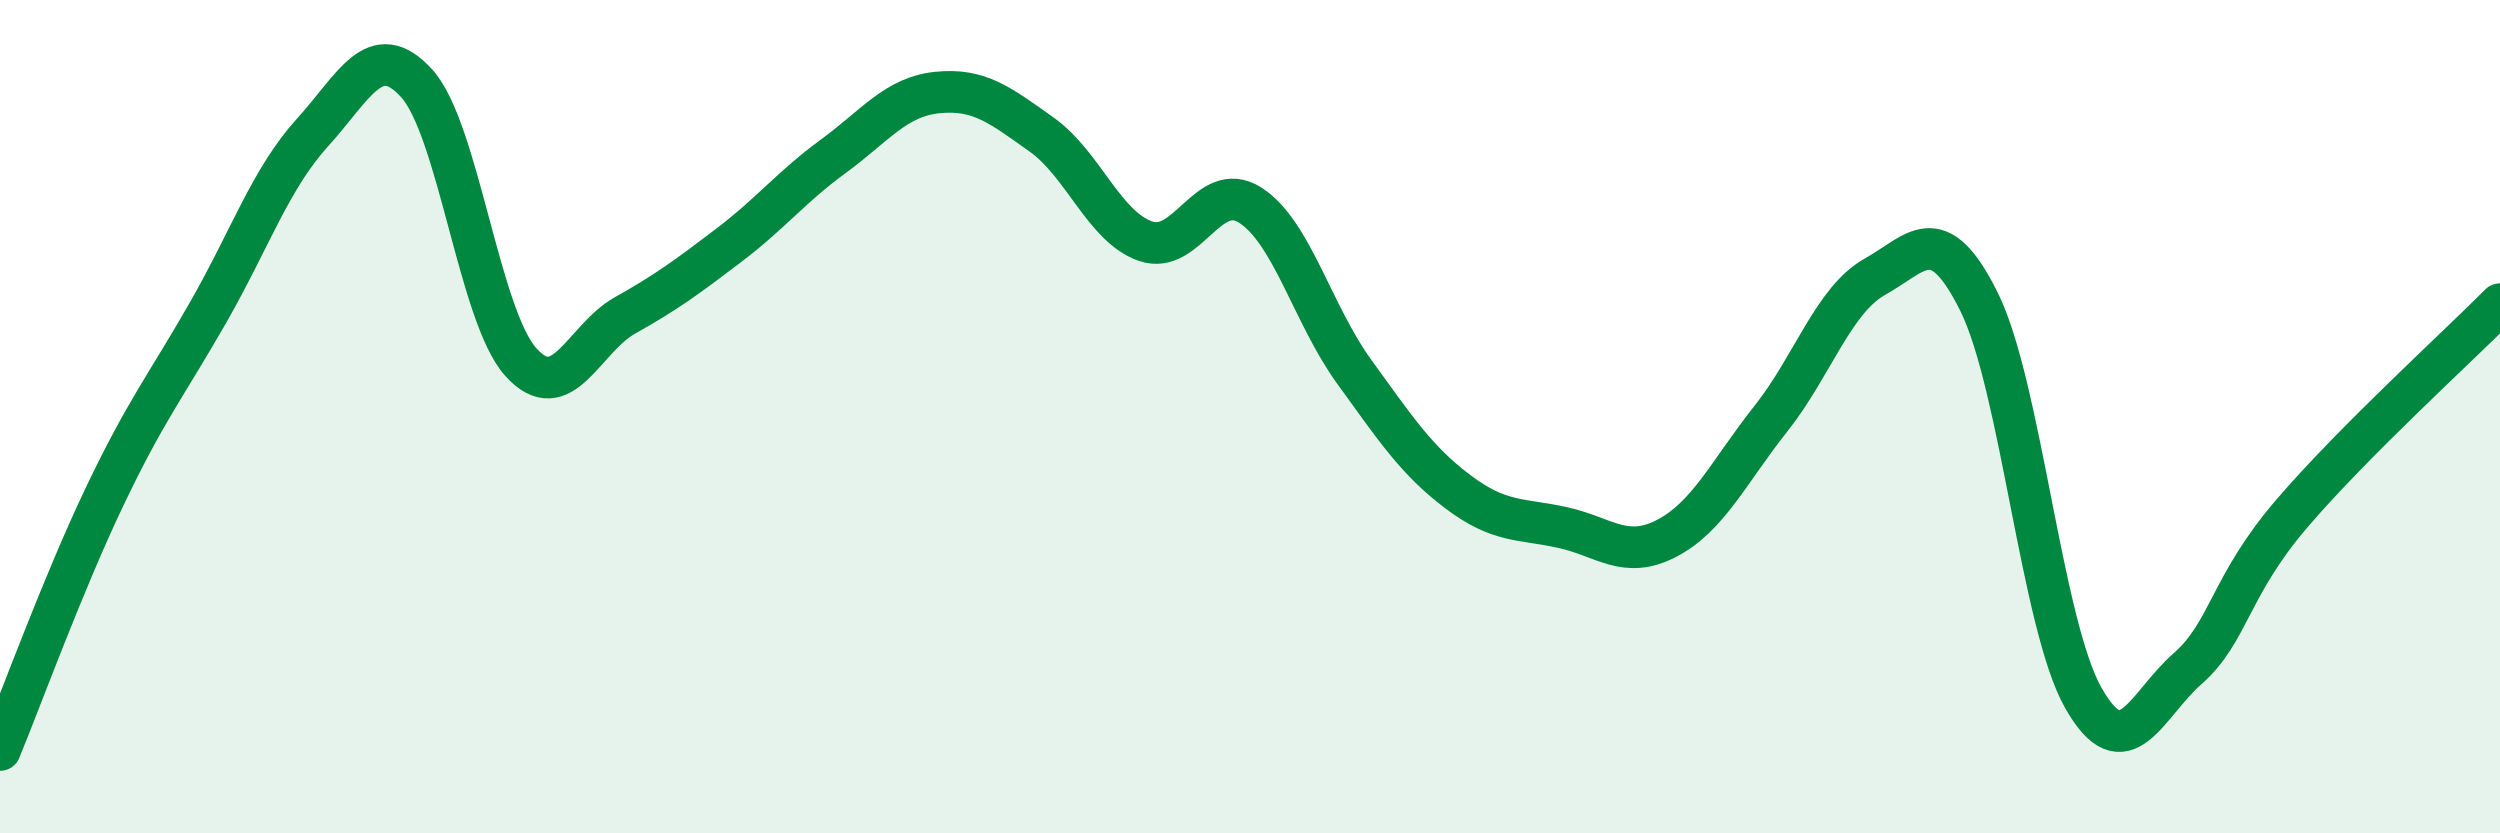
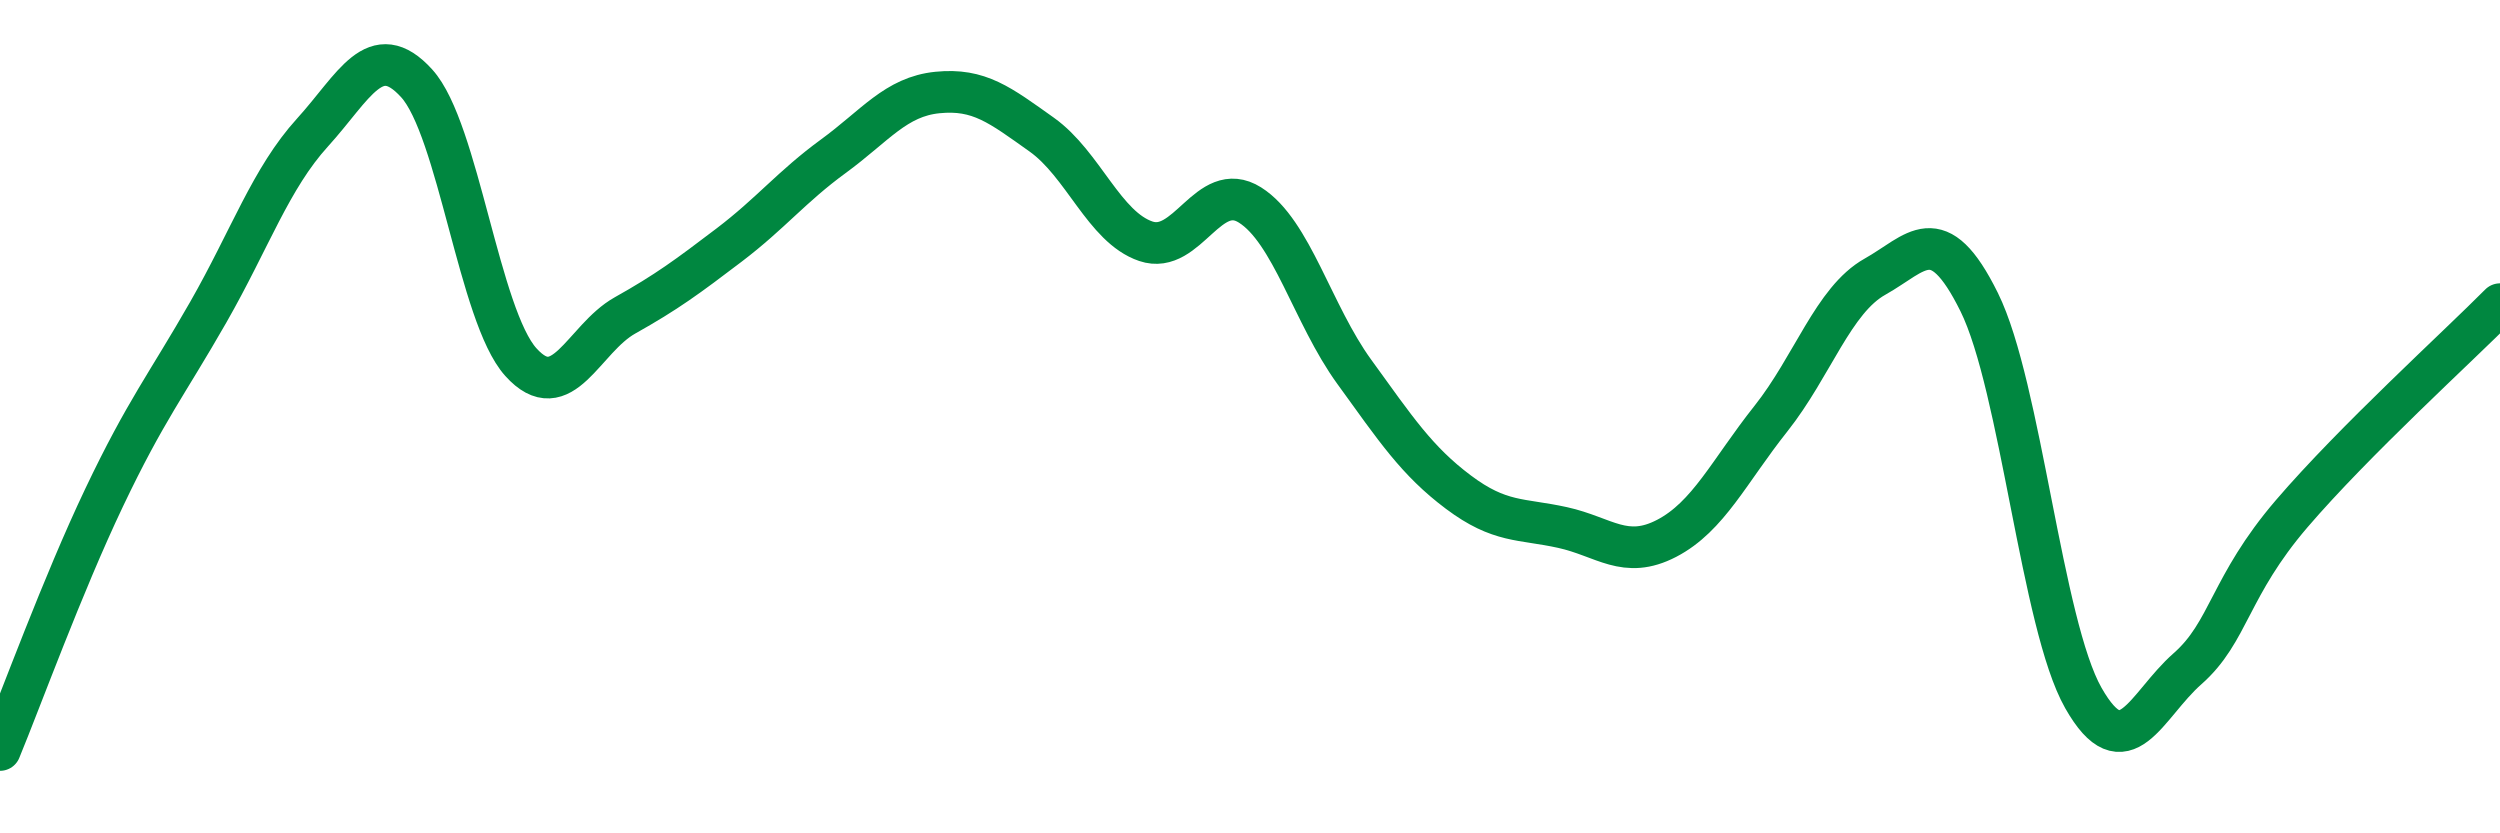
<svg xmlns="http://www.w3.org/2000/svg" width="60" height="20" viewBox="0 0 60 20">
-   <path d="M 0,18 C 0.5,16.79 1.5,14.04 2.5,11.94 C 3.5,9.84 4,9.24 5,7.49 C 6,5.74 6.5,4.28 7.5,3.18 C 8.5,2.08 9,0.9 10,2 C 11,3.1 11.5,7.58 12.5,8.69 C 13.5,9.8 14,8.13 15,7.57 C 16,7.01 16.5,6.64 17.5,5.88 C 18.5,5.12 19,4.48 20,3.75 C 21,3.02 21.5,2.32 22.5,2.22 C 23.5,2.12 24,2.52 25,3.23 C 26,3.94 26.5,5.45 27.5,5.79 C 28.5,6.13 29,4.29 30,4.92 C 31,5.55 31.5,7.54 32.5,8.92 C 33.5,10.3 34,11.06 35,11.81 C 36,12.56 36.5,12.44 37.5,12.66 C 38.5,12.88 39,13.44 40,12.92 C 41,12.4 41.5,11.31 42.5,10.05 C 43.5,8.79 44,7.2 45,6.64 C 46,6.08 46.5,5.23 47.5,7.25 C 48.5,9.27 49,14.99 50,16.75 C 51,18.51 51.5,16.93 52.5,16.05 C 53.5,15.17 53.5,14.08 55,12.33 C 56.5,10.58 59,8.31 60,7.3L60 20L0 20Z" fill="#008740" opacity="0.1" stroke-linecap="round" stroke-linejoin="round" />
  <path d="M 0,18 C 0.5,16.79 1.5,14.04 2.5,11.94 C 3.5,9.84 4,9.24 5,7.49 C 6,5.74 6.5,4.28 7.5,3.18 C 8.5,2.08 9,0.9 10,2 C 11,3.1 11.5,7.58 12.5,8.69 C 13.5,9.8 14,8.13 15,7.57 C 16,7.01 16.5,6.64 17.5,5.88 C 18.5,5.12 19,4.48 20,3.75 C 21,3.02 21.5,2.32 22.5,2.22 C 23.5,2.12 24,2.52 25,3.23 C 26,3.94 26.5,5.45 27.5,5.79 C 28.5,6.13 29,4.29 30,4.92 C 31,5.55 31.5,7.54 32.5,8.92 C 33.5,10.3 34,11.06 35,11.81 C 36,12.56 36.5,12.44 37.5,12.66 C 38.5,12.88 39,13.44 40,12.92 C 41,12.4 41.5,11.31 42.5,10.05 C 43.5,8.79 44,7.2 45,6.64 C 46,6.08 46.5,5.23 47.5,7.25 C 48.5,9.27 49,14.99 50,16.75 C 51,18.51 51.5,16.93 52.5,16.05 C 53.5,15.17 53.5,14.08 55,12.33 C 56.5,10.58 59,8.31 60,7.3" stroke="#008740" stroke-width="1" fill="none" stroke-linecap="round" stroke-linejoin="round" />
</svg>